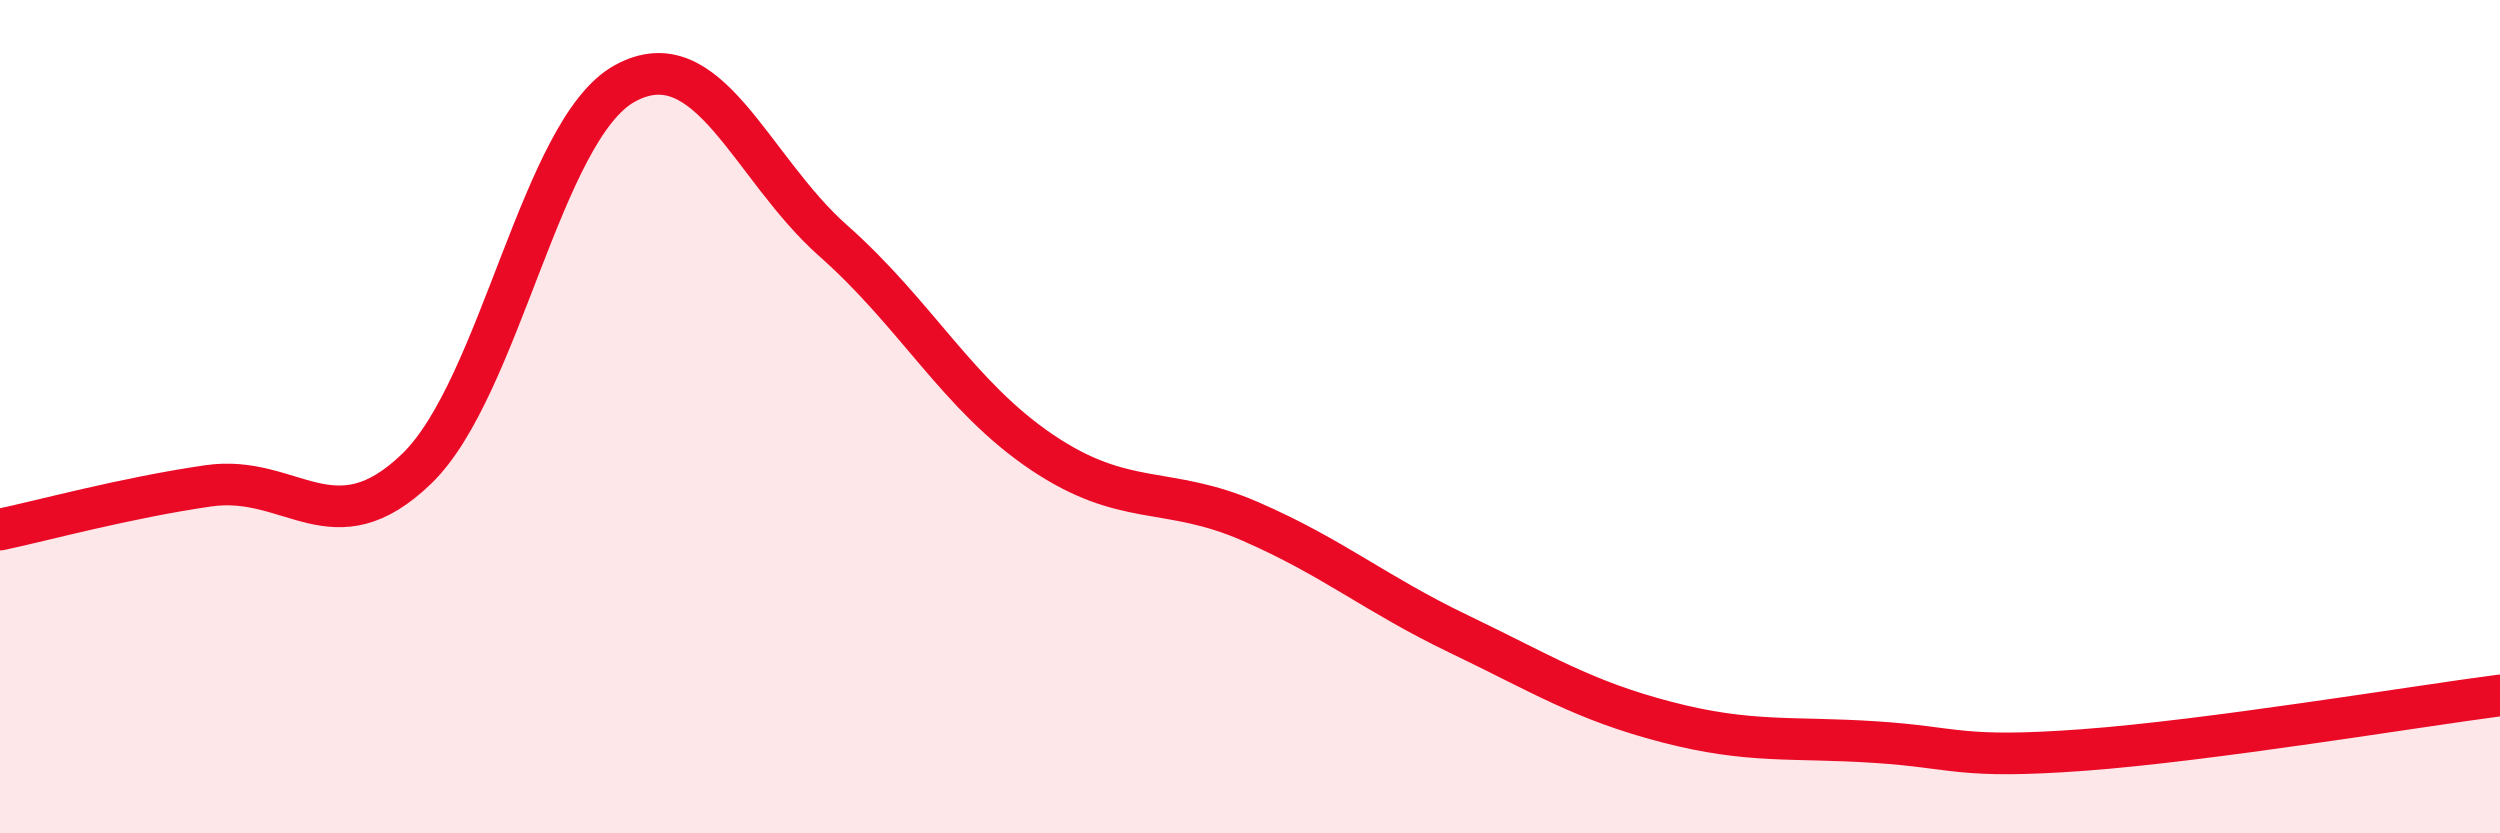
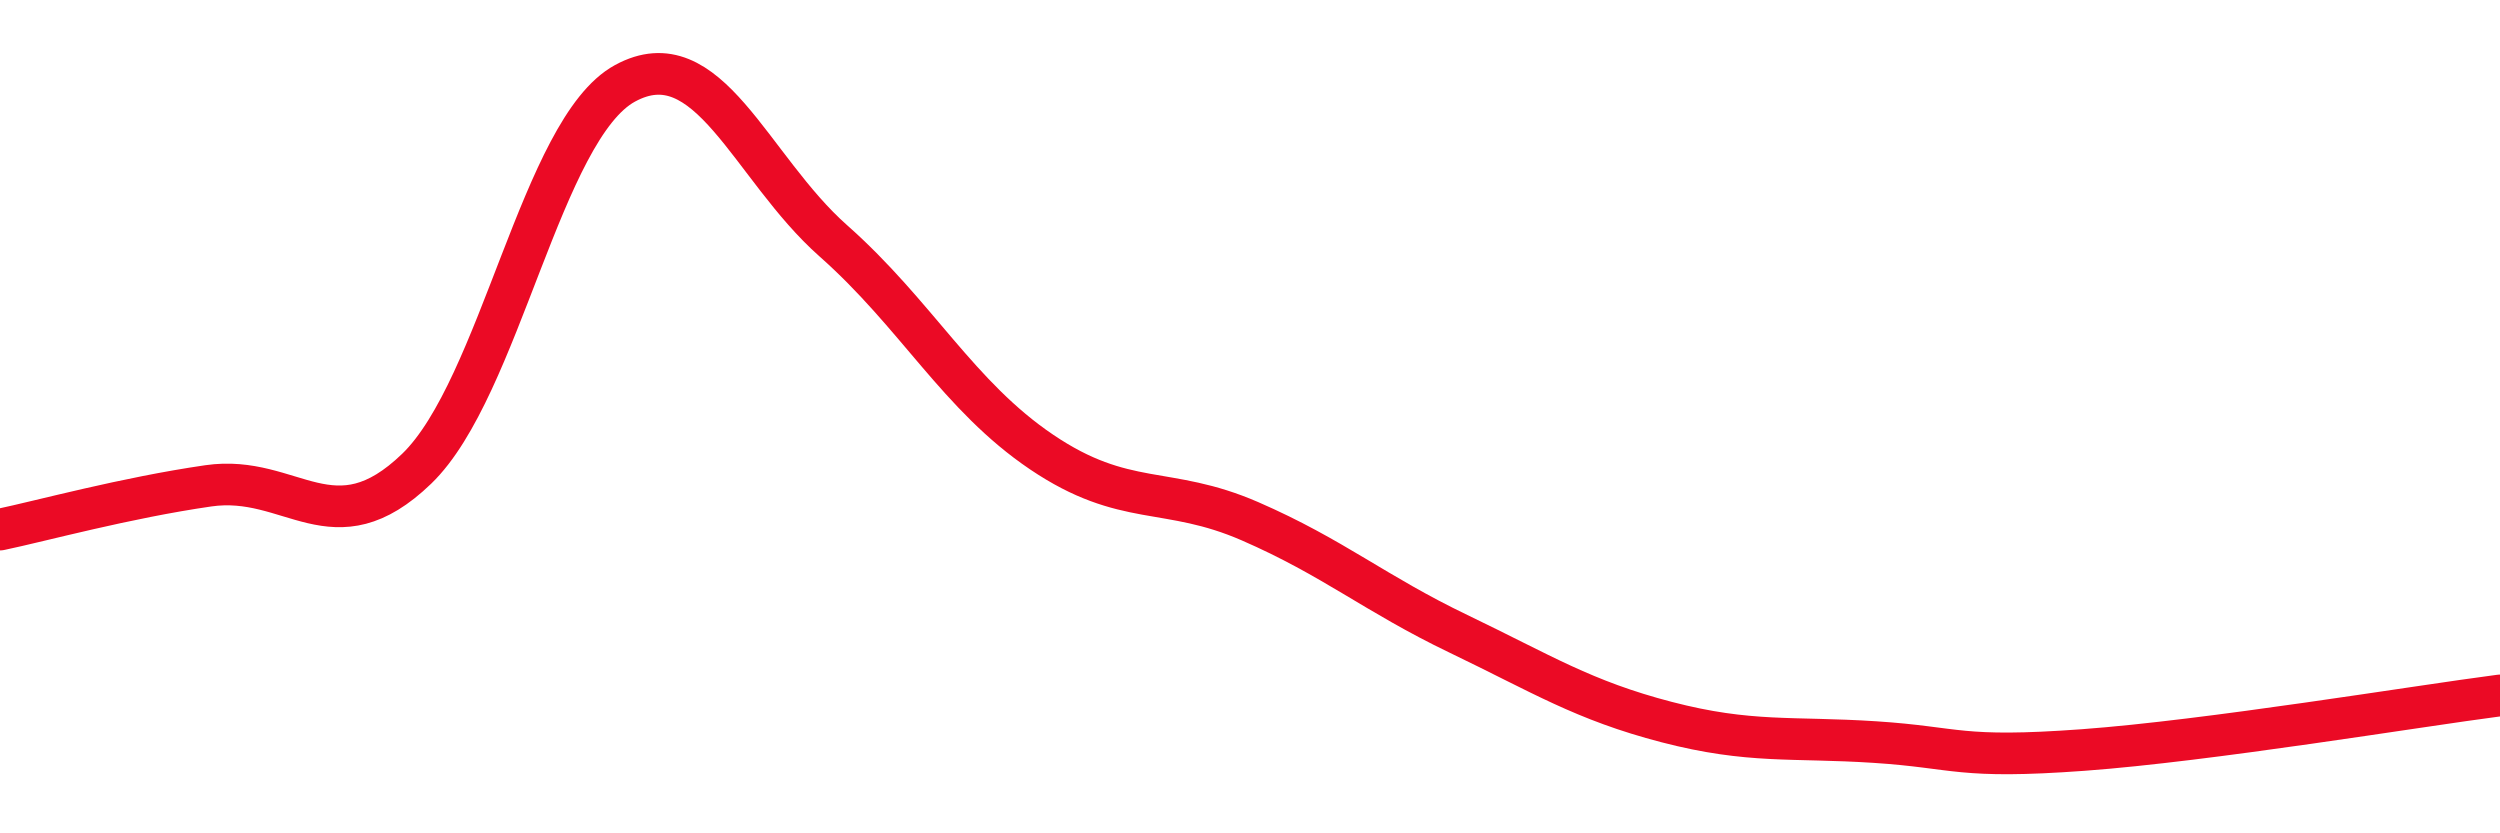
<svg xmlns="http://www.w3.org/2000/svg" width="60" height="20" viewBox="0 0 60 20">
-   <path d="M 0,12.71 C 1,12.5 3,11.95 5,11.66 C 7,11.37 8,13.18 10,11.25 C 12,9.32 13,3.09 15,2 C 17,0.91 18,4.01 20,5.78 C 22,7.55 23,9.5 25,10.85 C 27,12.2 28,11.64 30,12.51 C 32,13.38 33,14.25 35,15.21 C 37,16.17 38,16.81 40,17.33 C 42,17.85 43,17.68 45,17.81 C 47,17.94 47,18.22 50,18 C 53,17.78 58,16.95 60,16.69L60 20L0 20Z" fill="#EB0A25" opacity="0.1" stroke-linecap="round" stroke-linejoin="round" />
  <path d="M 0,12.71 C 1,12.5 3,11.95 5,11.66 C 7,11.37 8,13.18 10,11.25 C 12,9.32 13,3.09 15,2 C 17,0.91 18,4.01 20,5.78 C 22,7.55 23,9.5 25,10.85 C 27,12.2 28,11.64 30,12.51 C 32,13.38 33,14.25 35,15.21 C 37,16.17 38,16.81 40,17.33 C 42,17.85 43,17.68 45,17.81 C 47,17.94 47,18.22 50,18 C 53,17.78 58,16.95 60,16.69" stroke="#EB0A25" stroke-width="1" fill="none" stroke-linecap="round" stroke-linejoin="round" />
</svg>